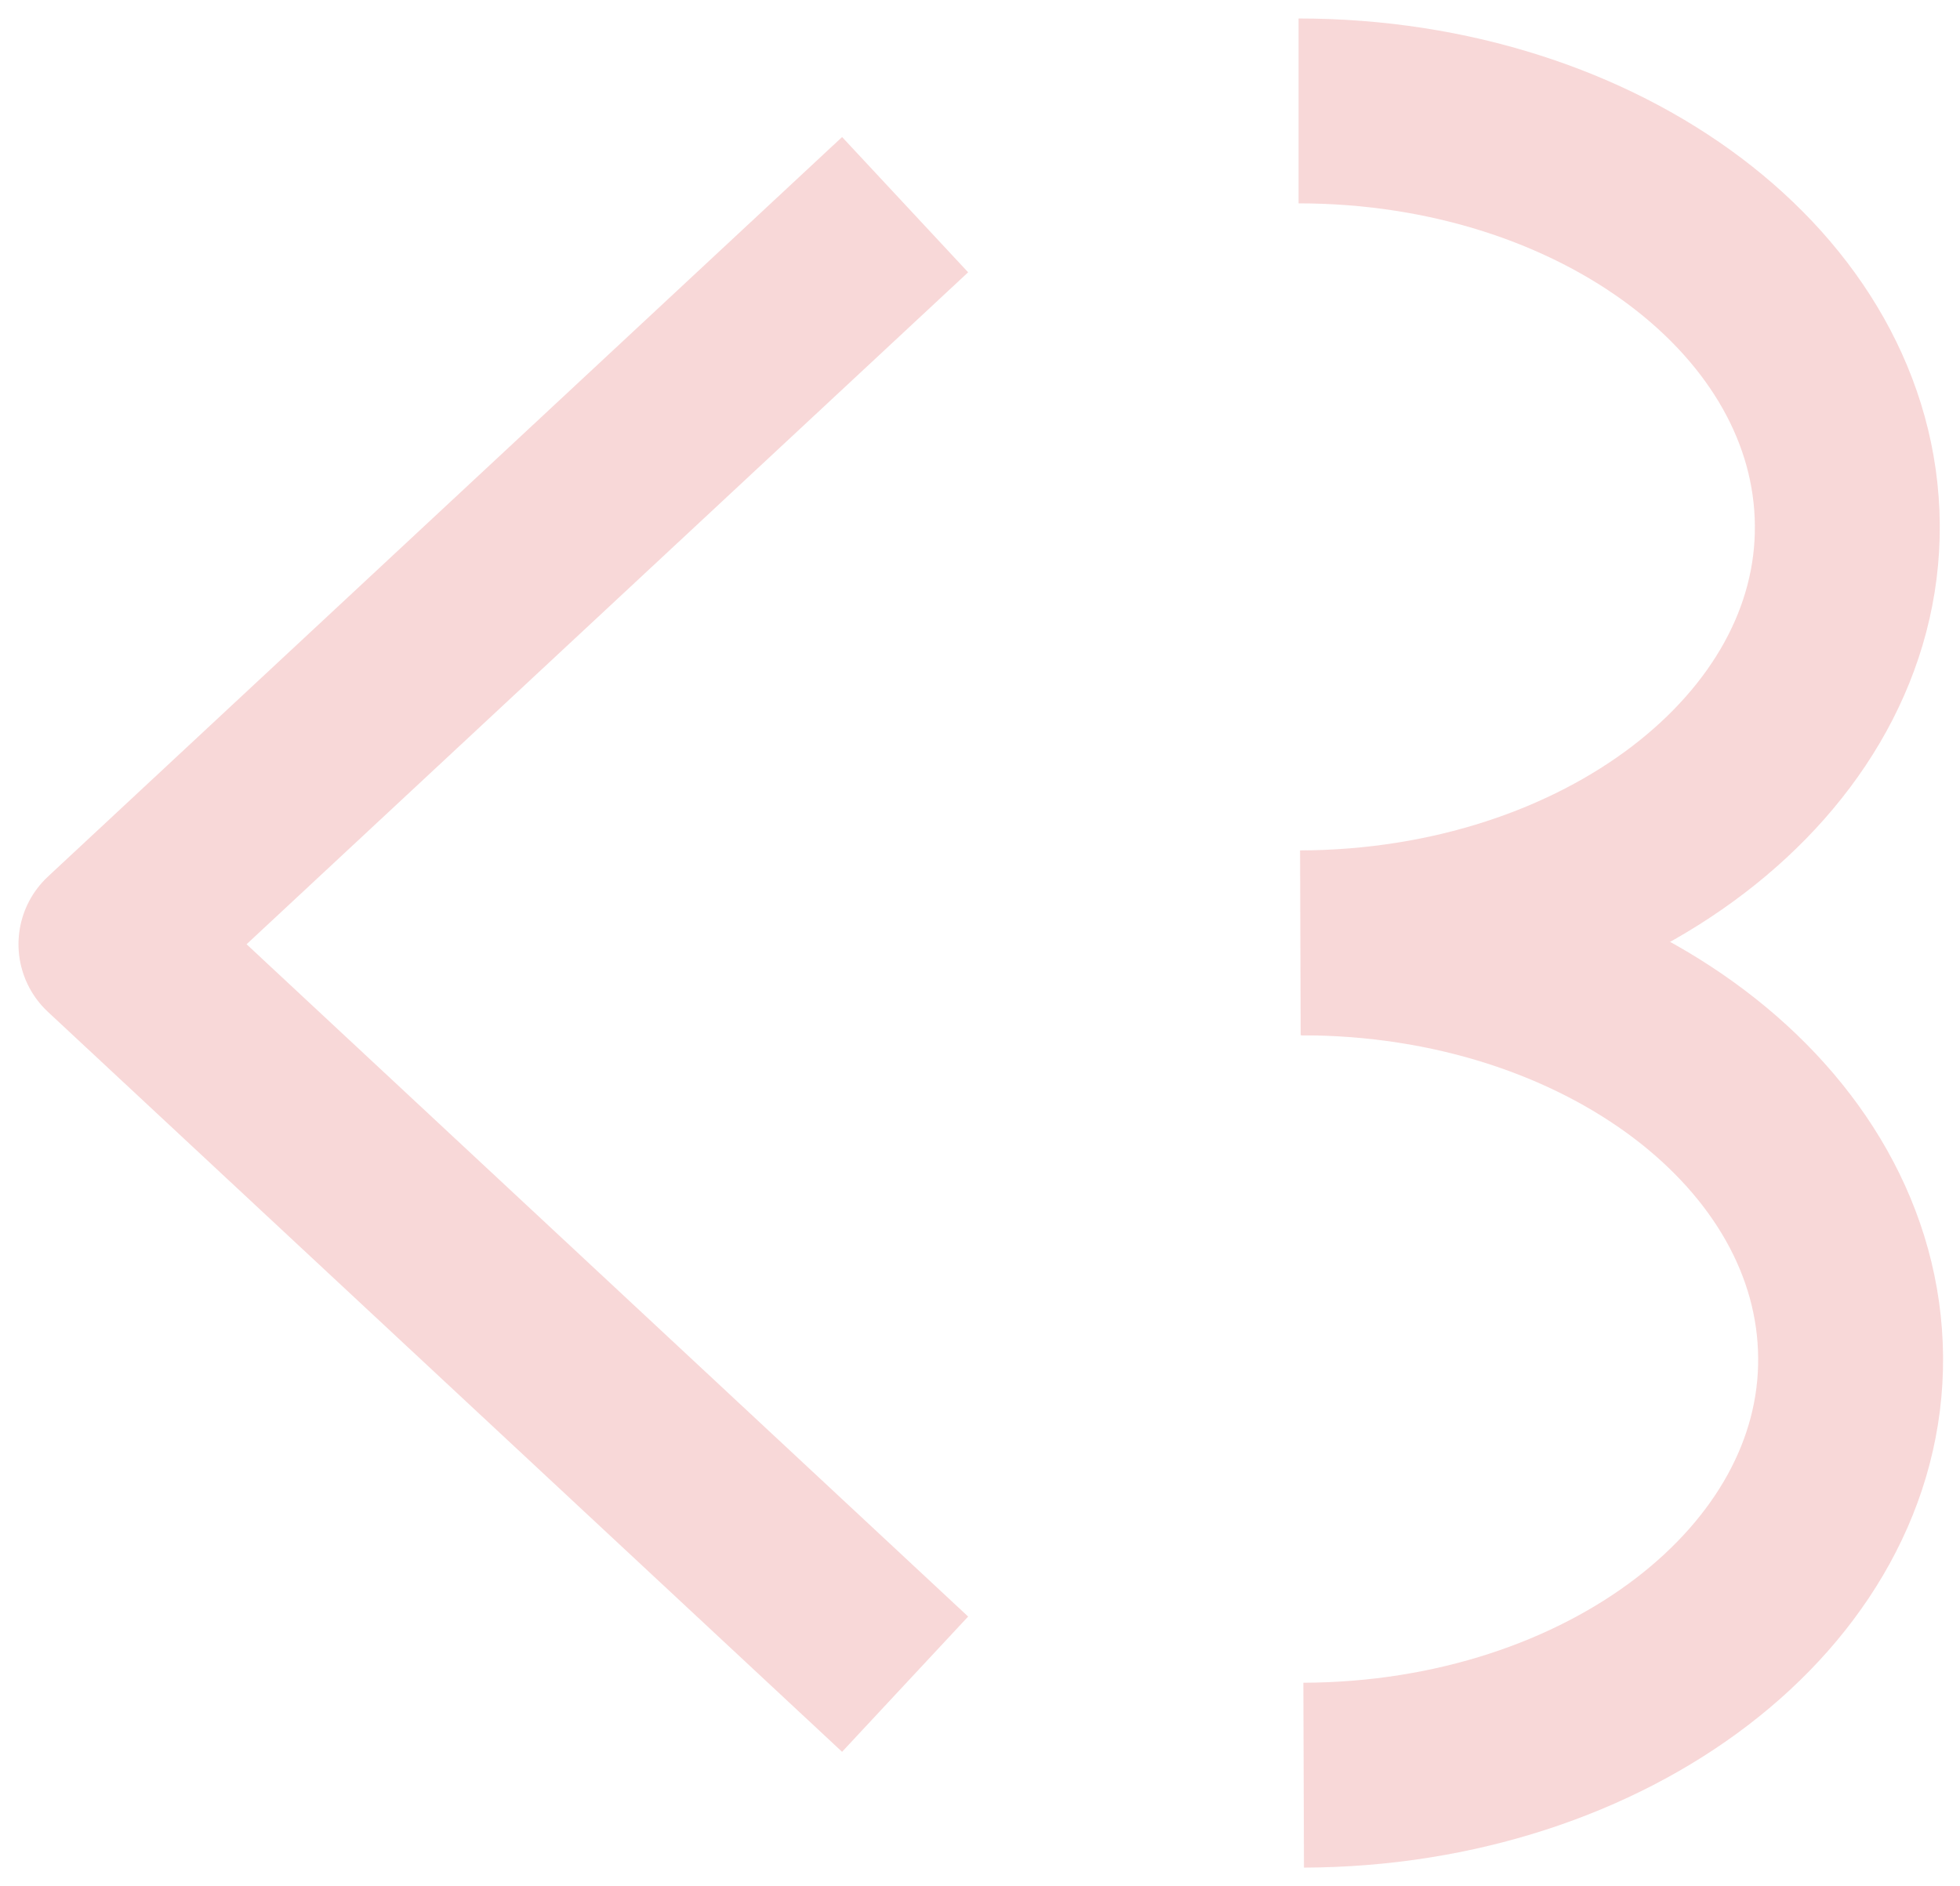
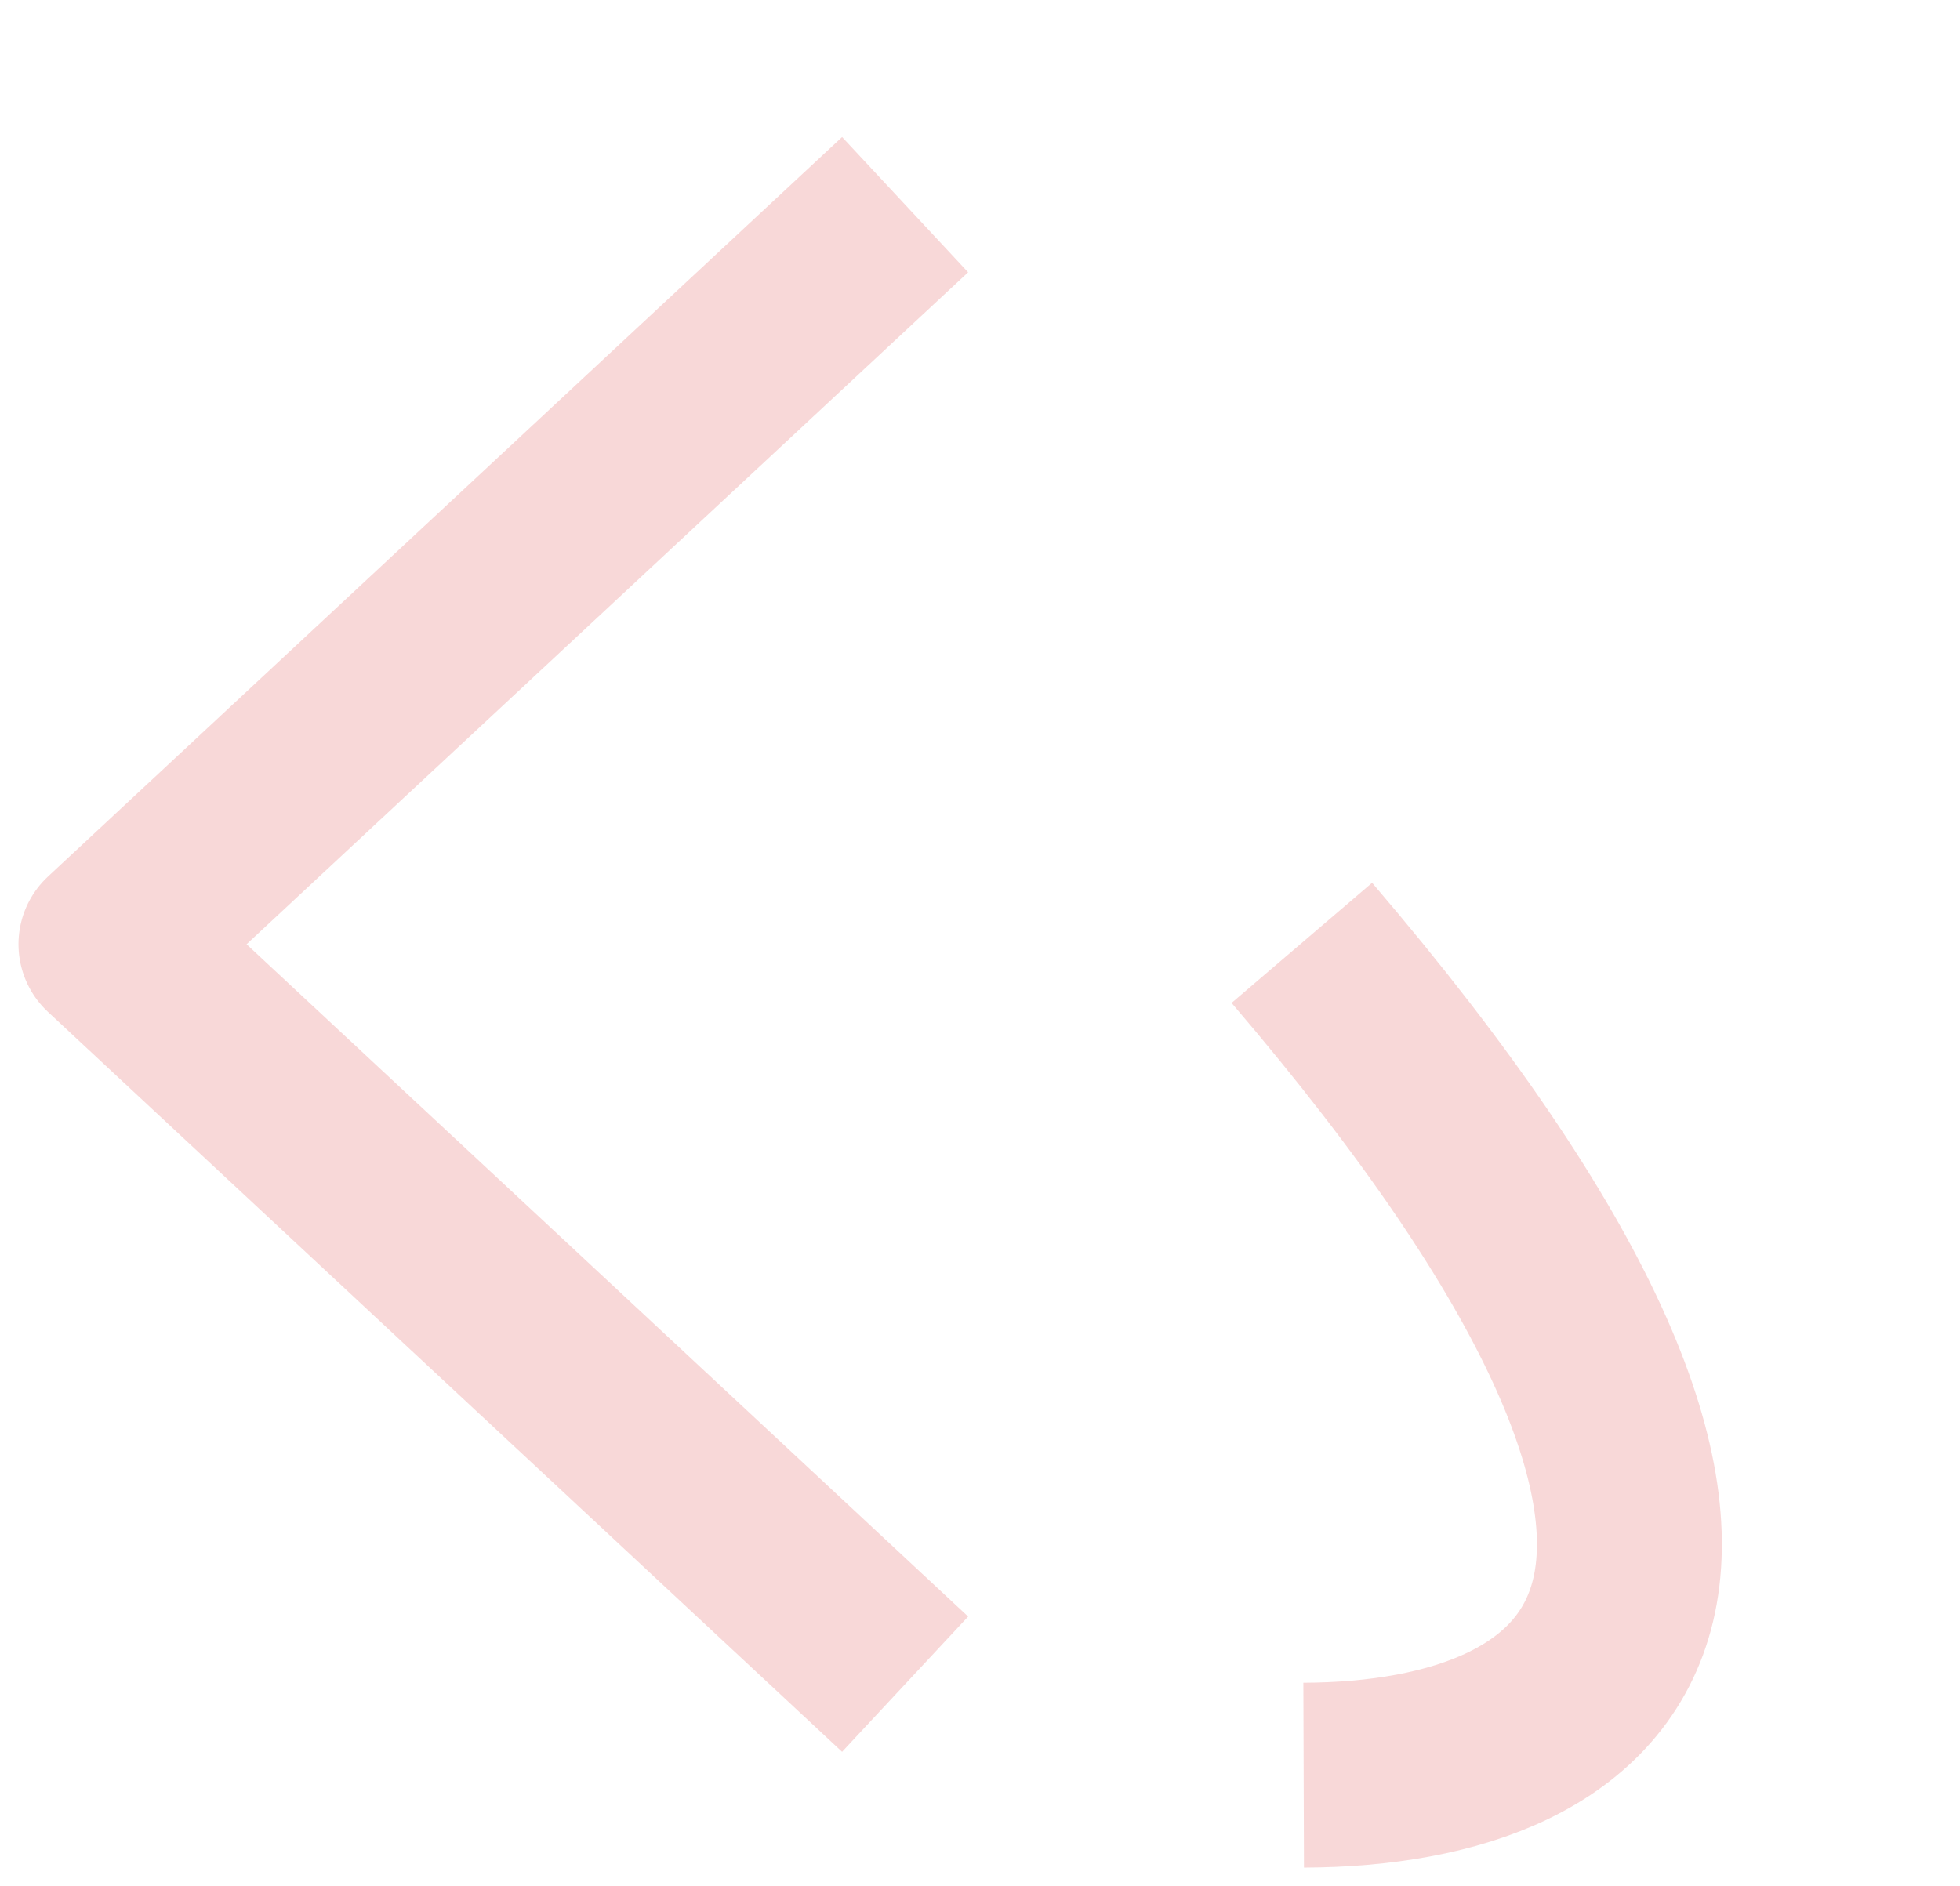
<svg xmlns="http://www.w3.org/2000/svg" width="53" height="51" viewBox="0 0 53 51" fill="none">
-   <path d="M35.203 25.5C43.377 25.5 49.993 30.497 50.042 36.705C50.092 42.913 43.466 47.983 35.252 48.01" stroke="#F8D8D8" stroke-width="5" stroke-linejoin="round" />
-   <path d="M35.114 3C43.288 3 49.904 7.987 49.953 14.195C50.003 20.403 43.377 25.473 35.163 25.5" stroke="#F8D8D8" stroke-width="5" stroke-linejoin="round" />
+   <path d="M35.203 25.5C50.092 42.913 43.466 47.983 35.252 48.01" stroke="#F8D8D8" stroke-width="5" stroke-linejoin="round" />
  <path d="M24.475 45.549L3 25.537L24.475 5.535" stroke="#F8D8D8" stroke-width="5" stroke-linejoin="round" />
</svg>